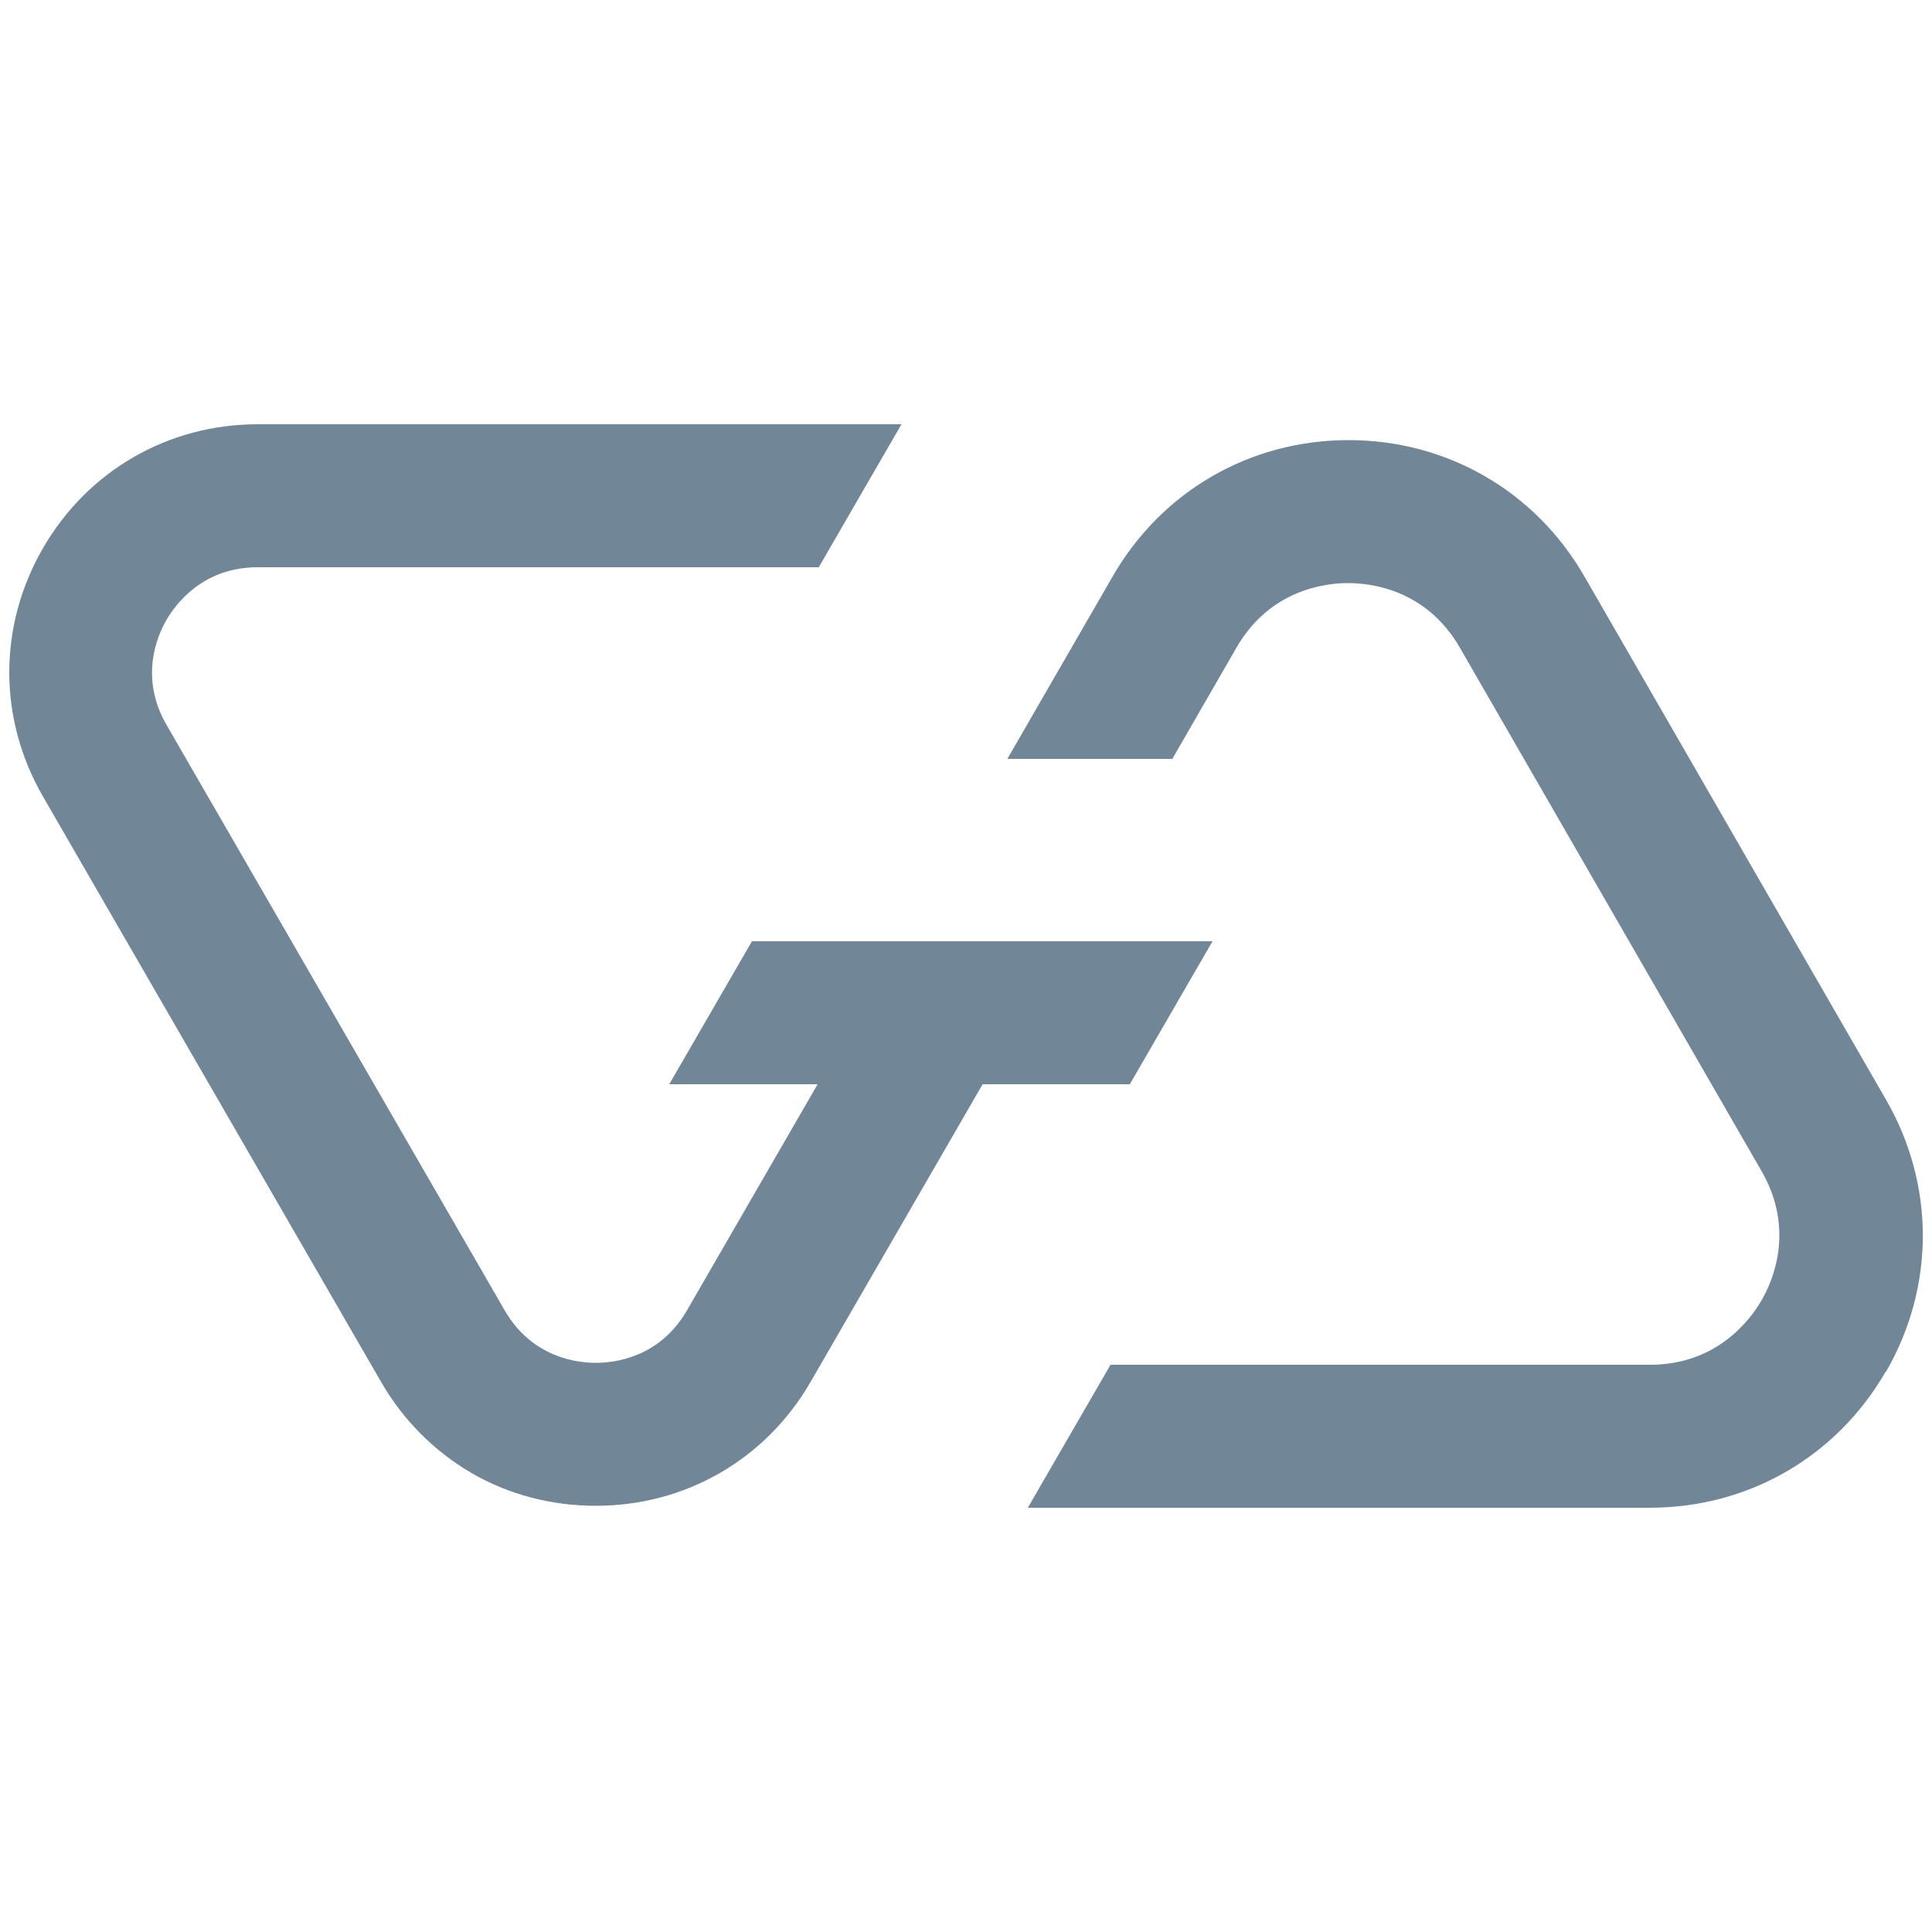
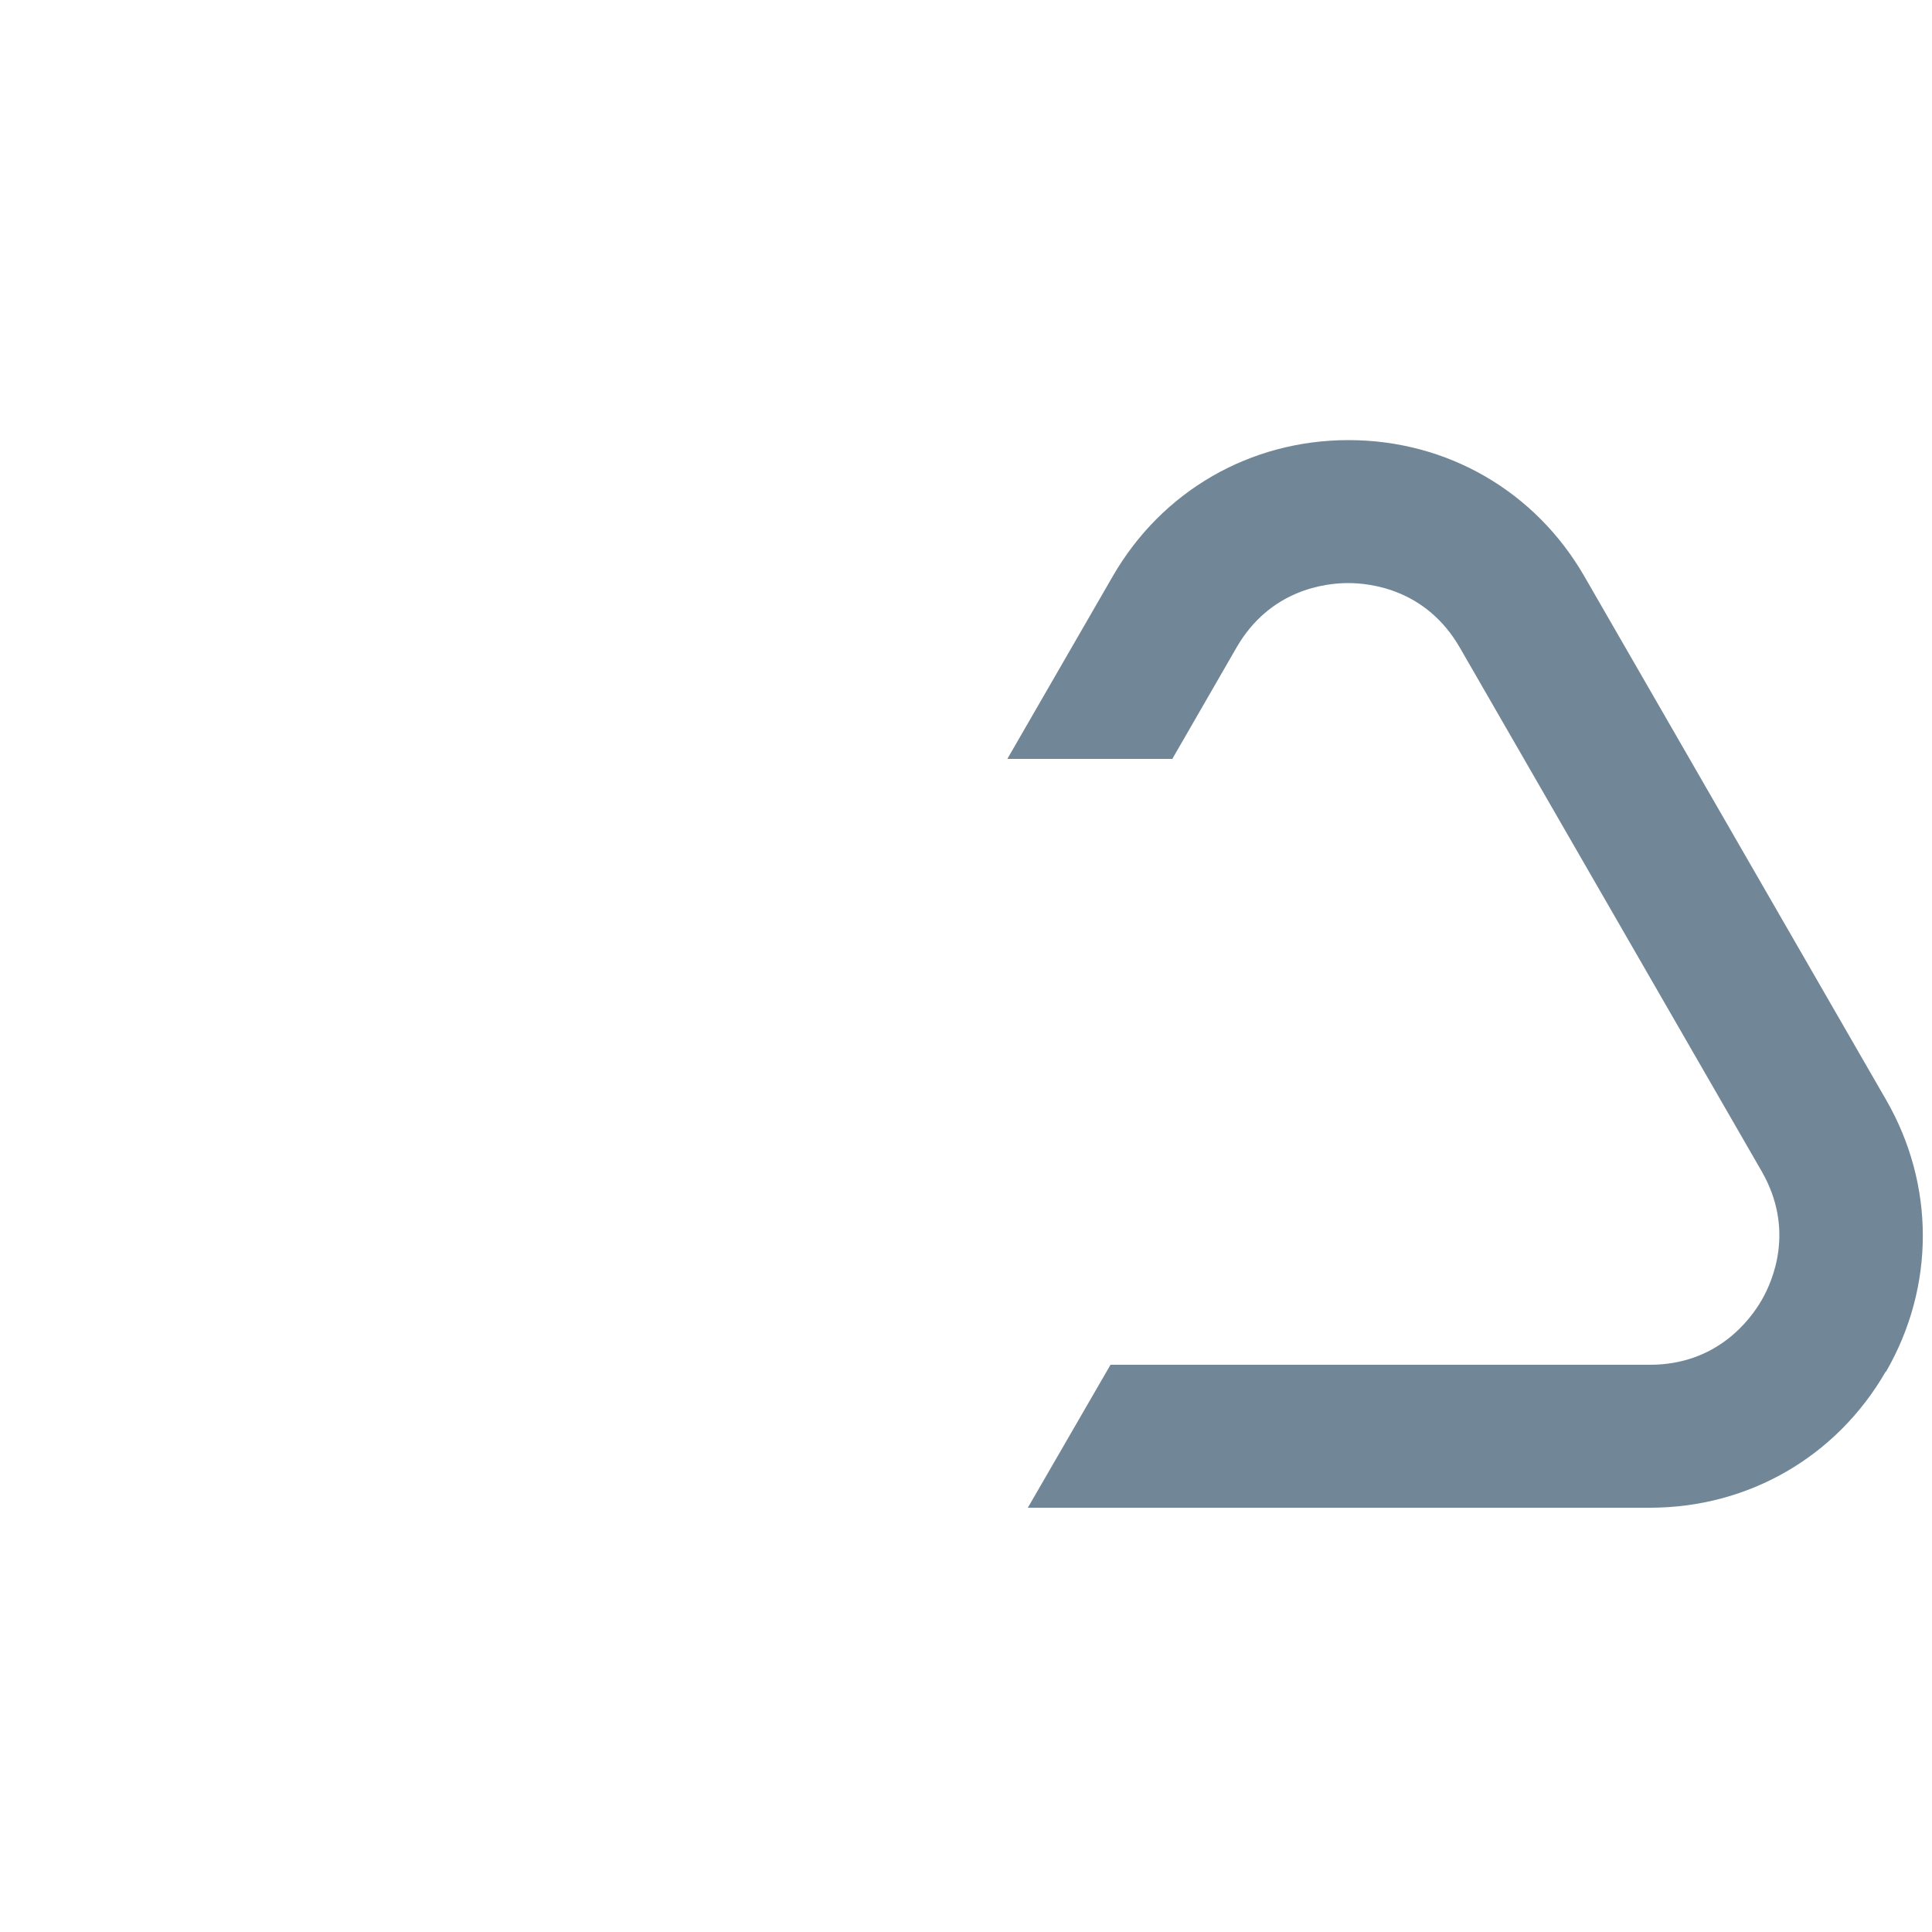
<svg xmlns="http://www.w3.org/2000/svg" id="Camada_1" data-name="Camada 1" viewBox="0 0 50 50">
  <defs>
    <style>
      .cls-1 {
        fill: #718797;
        stroke-width: 0px;
      }
    </style>
  </defs>
  <path class="cls-1" d="m48.81,35.5c1.27-2.2,1.27-4.84,0-7.04h0s-7.81-13.55-7.81-13.55c-1.27-2.2-3.55-3.52-6.1-3.52-2.55,0-4.83,1.32-6.1,3.52l-2.73,4.73h4.27s1.66-2.88,1.66-2.88c.87-1.51,2.31-1.67,2.89-1.67s2.02.16,2.89,1.67l7.81,13.55c.87,1.51.29,2.84,0,3.34-.29.5-1.15,1.67-2.89,1.67h-13.96l-2.14,3.7h16.1c2.55,0,4.83-1.32,6.1-3.52Z" />
-   <path class="cls-1" d="m1.11,14.19c-1.16,2.01-1.16,4.41,0,6.42l8.75,15.15c.57.99,1.38,1.8,2.34,2.36.96.56,2.08.85,3.22.85,2.32,0,4.4-1.2,5.56-3.21l4.45-7.7h3.81l2.14-3.7h-11.92l-2.14,3.7h3.84s-3.38,5.85-3.38,5.85c-.71,1.23-1.88,1.36-2.36,1.36s-1.65-.13-2.36-1.36l-8.75-15.15c-.71-1.23-.24-2.31,0-2.72.24-.41.94-1.36,2.36-1.36h14.52l2.14-3.7H6.67c-2.32,0-4.4,1.2-5.56,3.21Z" />
</svg>